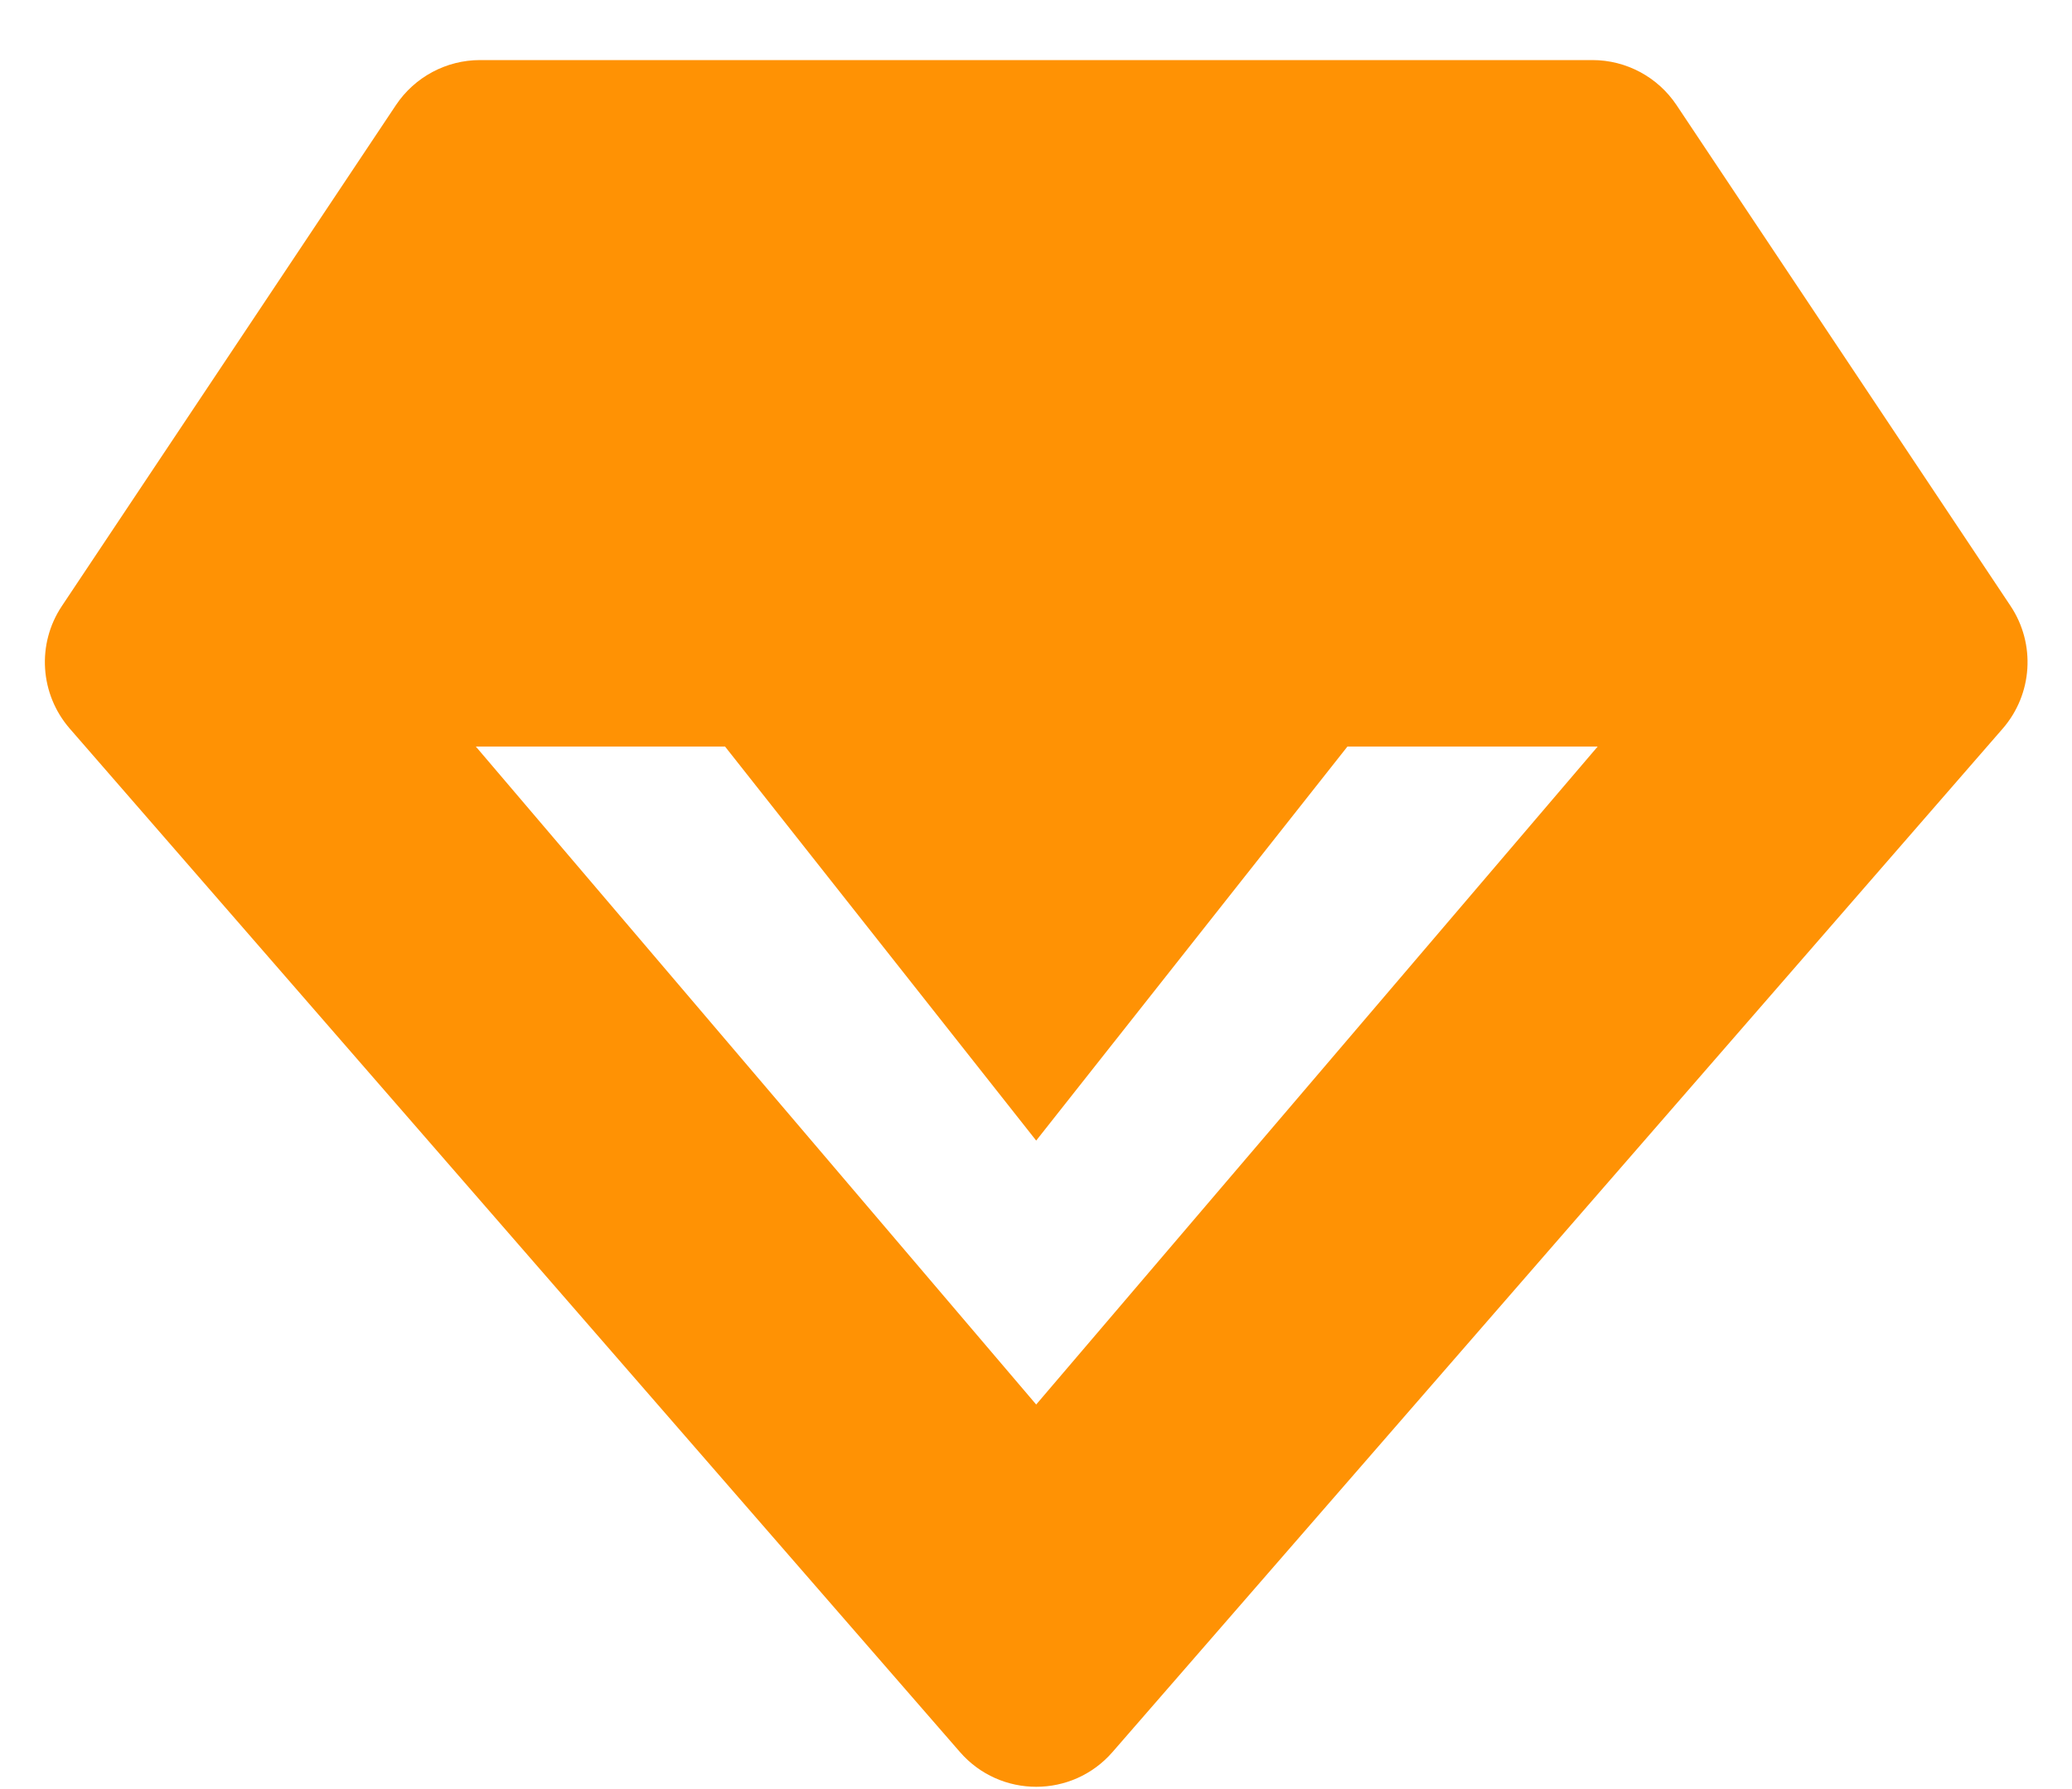
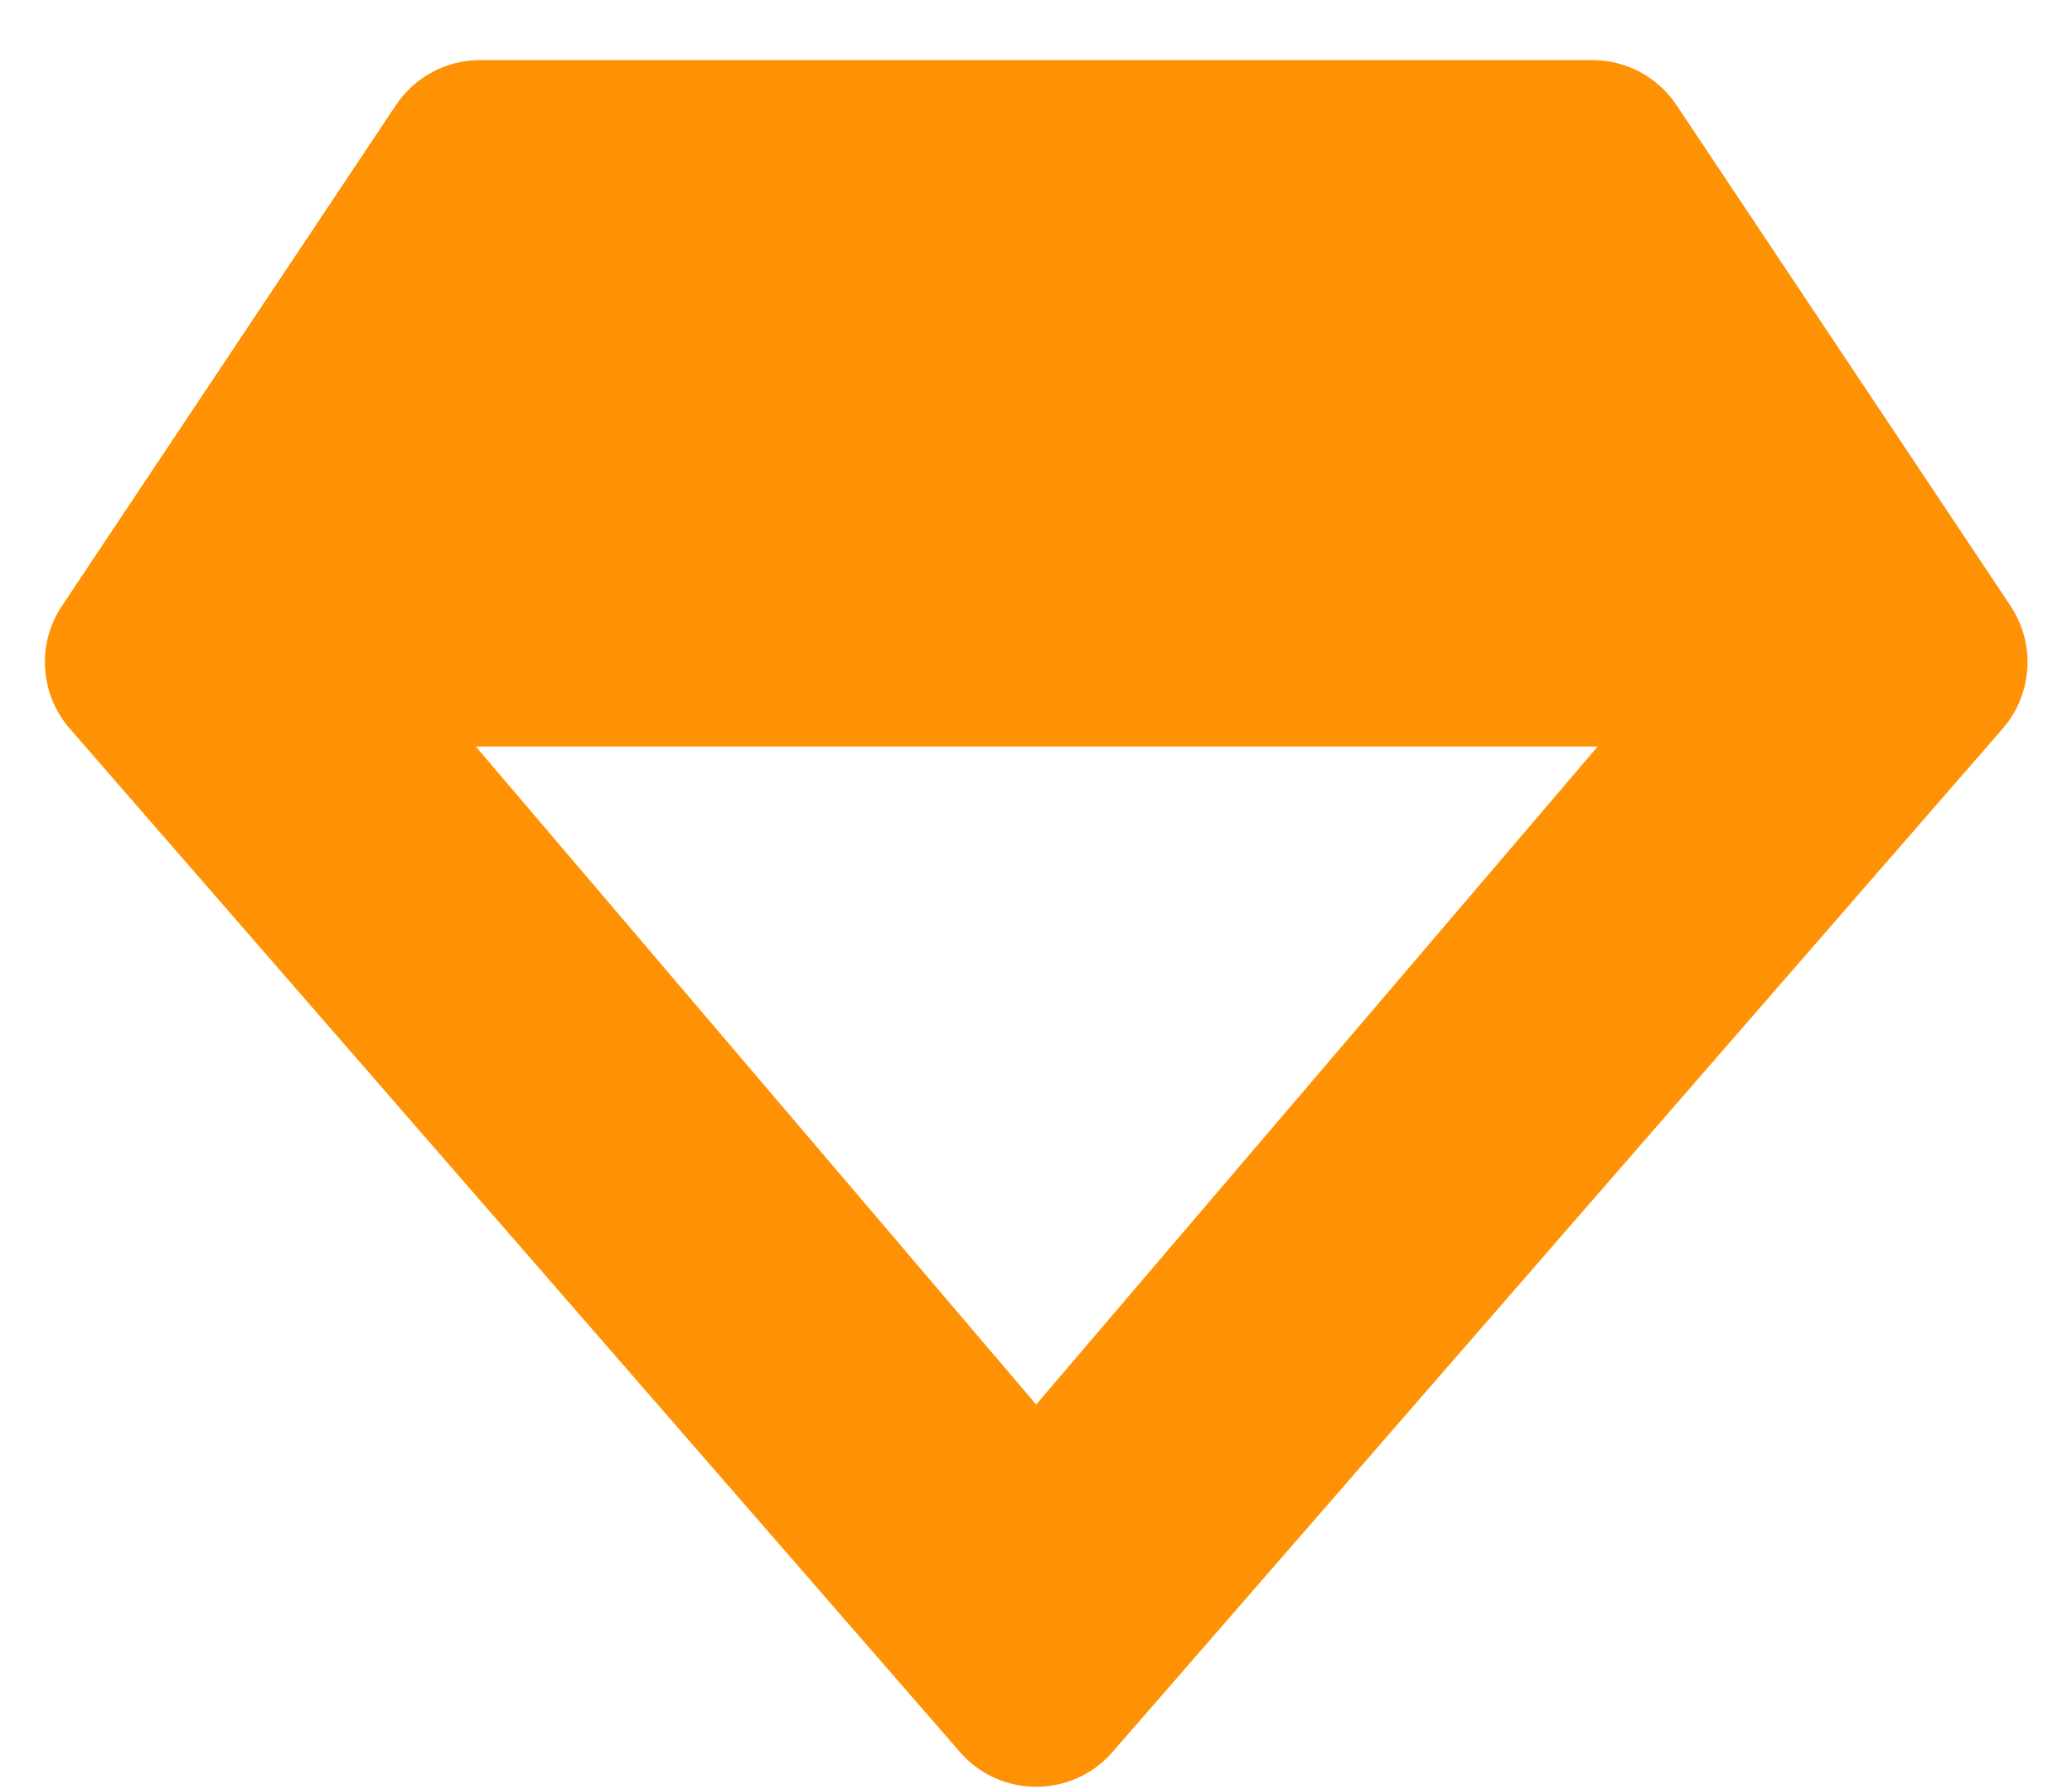
<svg xmlns="http://www.w3.org/2000/svg" width="22" height="19" viewBox="0 0 22 19" fill="none">
-   <path d="M17.801 1.116C17.602 0.818 17.267 0.638 16.908 0.638H5.097C4.738 0.638 4.403 0.818 4.204 1.116L0.657 6.436C0.388 6.839 0.423 7.371 0.74 7.737L10.192 18.606C10.62 19.099 11.385 19.099 11.813 18.606L21.265 7.737C21.582 7.371 21.616 6.839 21.348 6.436L17.801 1.116ZM11.002 14.916L5.052 7.928H7.698L11.002 12.113L14.307 7.928H16.964L11.002 14.916Z" fill="#FF9204" />
+   <path d="M17.801 1.116C17.602 0.818 17.267 0.638 16.908 0.638H5.097C4.738 0.638 4.403 0.818 4.204 1.116L0.657 6.436C0.388 6.839 0.423 7.371 0.74 7.737L10.192 18.606C10.62 19.099 11.385 19.099 11.813 18.606L21.265 7.737C21.582 7.371 21.616 6.839 21.348 6.436L17.801 1.116ZM11.002 14.916L5.052 7.928H7.698L14.307 7.928H16.964L11.002 14.916Z" fill="#FF9204" />
</svg>